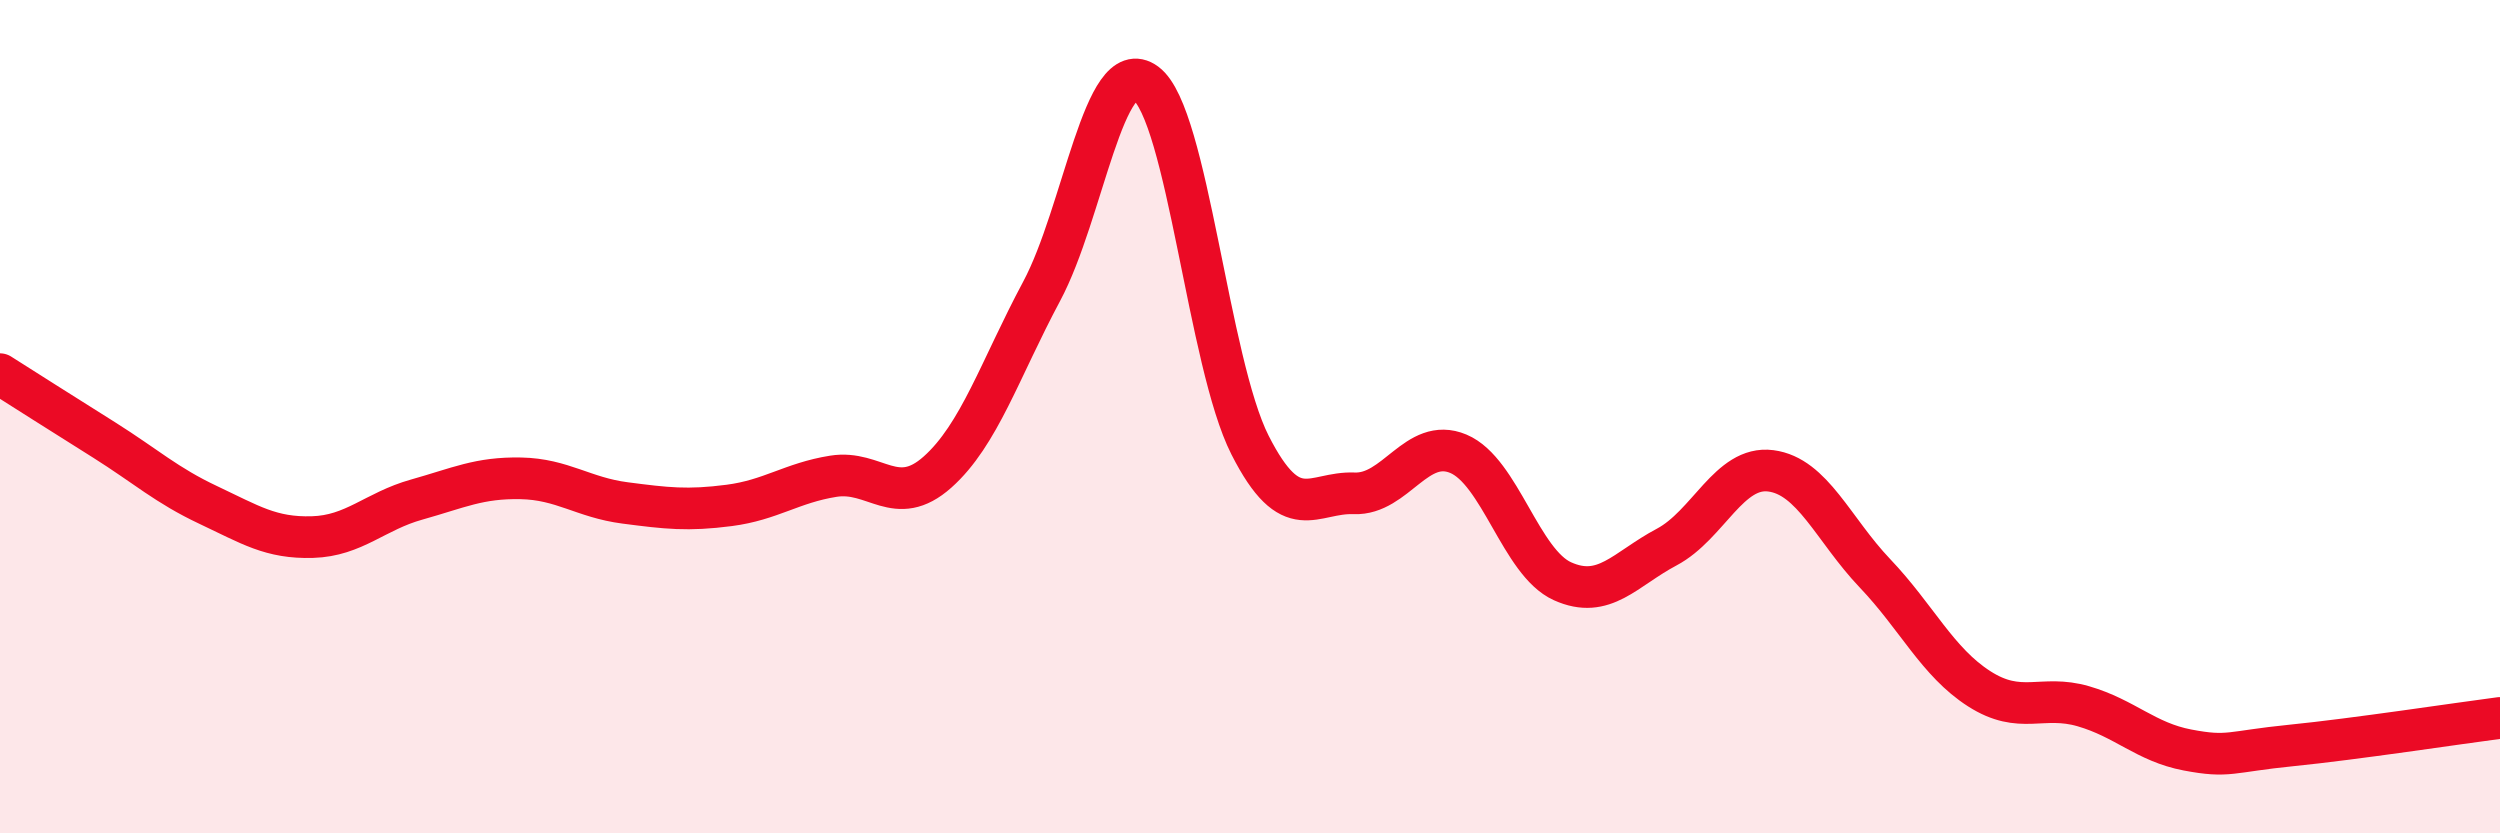
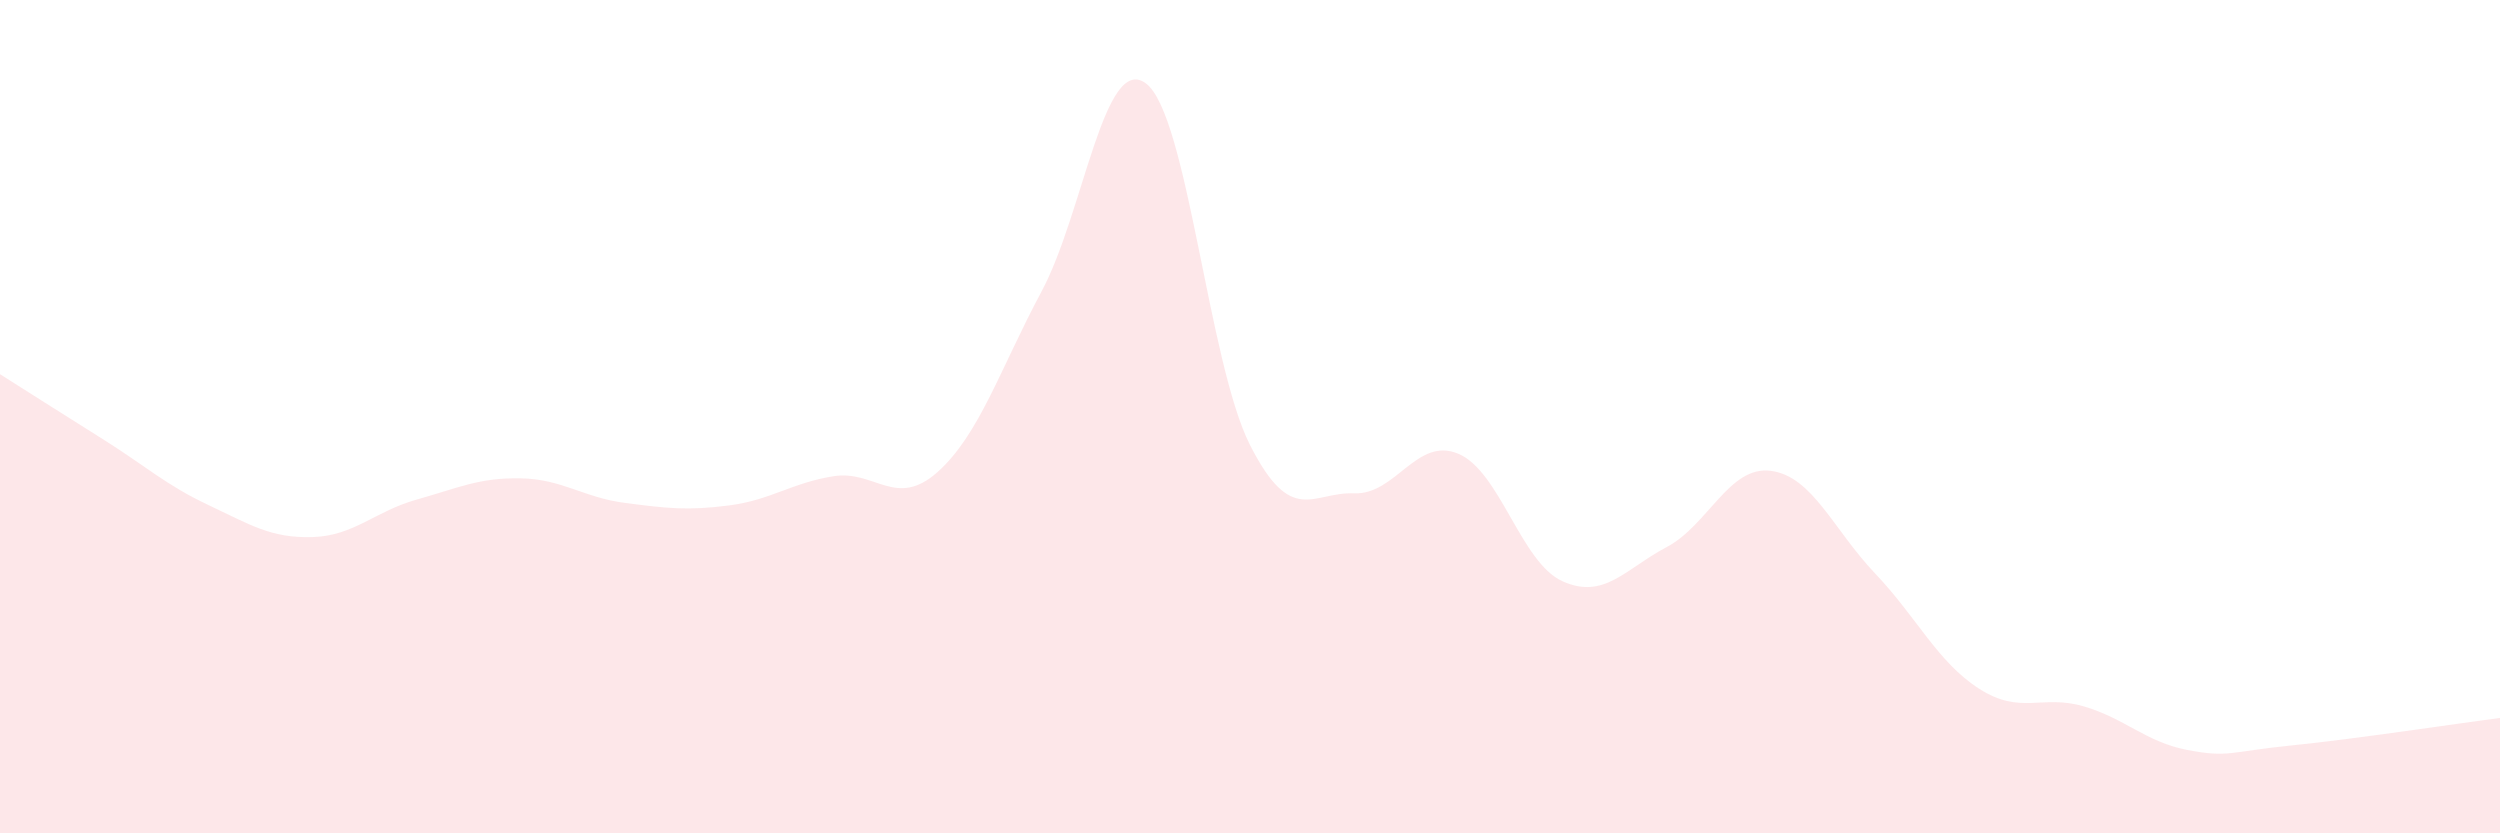
<svg xmlns="http://www.w3.org/2000/svg" width="60" height="20" viewBox="0 0 60 20">
  <path d="M 0,8.98 C 0.5,9.3 1.5,9.93 2.5,10.56 C 3.5,11.19 4,11.65 5,12.12 C 6,12.59 6.5,12.92 7.5,12.89 C 8.5,12.86 9,12.27 10,11.99 C 11,11.71 11.5,11.46 12.5,11.48 C 13.5,11.5 14,11.94 15,12.07 C 16,12.2 16.5,12.26 17.5,12.13 C 18.5,12 19,11.59 20,11.43 C 21,11.27 21.5,12.22 22.5,11.33 C 23.5,10.44 24,8.86 25,6.99 C 26,5.12 26.5,1.26 27.5,2 C 28.5,2.74 29,8.71 30,10.68 C 31,12.65 31.5,11.8 32.5,11.84 C 33.5,11.88 34,10.47 35,10.89 C 36,11.31 36.5,13.5 37.5,13.95 C 38.5,14.4 39,13.66 40,13.13 C 41,12.6 41.5,11.17 42.5,11.3 C 43.5,11.43 44,12.71 45,13.76 C 46,14.81 46.5,15.89 47.5,16.53 C 48.5,17.17 49,16.66 50,16.95 C 51,17.24 51.5,17.81 52.5,18 C 53.5,18.19 53.5,18.04 55,17.89 C 56.5,17.74 59,17.36 60,17.23L60 20L0 20Z" fill="#EB0A25" opacity="0.1" stroke-linecap="round" stroke-linejoin="round" />
-   <path d="M 0,8.98 C 0.5,9.3 1.5,9.93 2.5,10.56 C 3.5,11.19 4,11.65 5,12.12 C 6,12.59 6.5,12.92 7.5,12.89 C 8.5,12.86 9,12.27 10,11.99 C 11,11.71 11.5,11.46 12.5,11.48 C 13.5,11.5 14,11.94 15,12.07 C 16,12.2 16.5,12.26 17.5,12.13 C 18.5,12 19,11.59 20,11.43 C 21,11.27 21.5,12.22 22.5,11.33 C 23.5,10.44 24,8.86 25,6.99 C 26,5.12 26.5,1.26 27.5,2 C 28.5,2.74 29,8.71 30,10.68 C 31,12.65 31.5,11.8 32.5,11.84 C 33.5,11.88 34,10.47 35,10.89 C 36,11.31 36.5,13.5 37.5,13.95 C 38.5,14.4 39,13.66 40,13.13 C 41,12.6 41.5,11.17 42.5,11.3 C 43.5,11.43 44,12.71 45,13.76 C 46,14.81 46.5,15.89 47.5,16.53 C 48.5,17.17 49,16.66 50,16.95 C 51,17.24 51.5,17.81 52.5,18 C 53.5,18.19 53.5,18.04 55,17.89 C 56.5,17.74 59,17.36 60,17.23" stroke="#EB0A25" stroke-width="1" fill="none" stroke-linecap="round" stroke-linejoin="round" />
</svg>